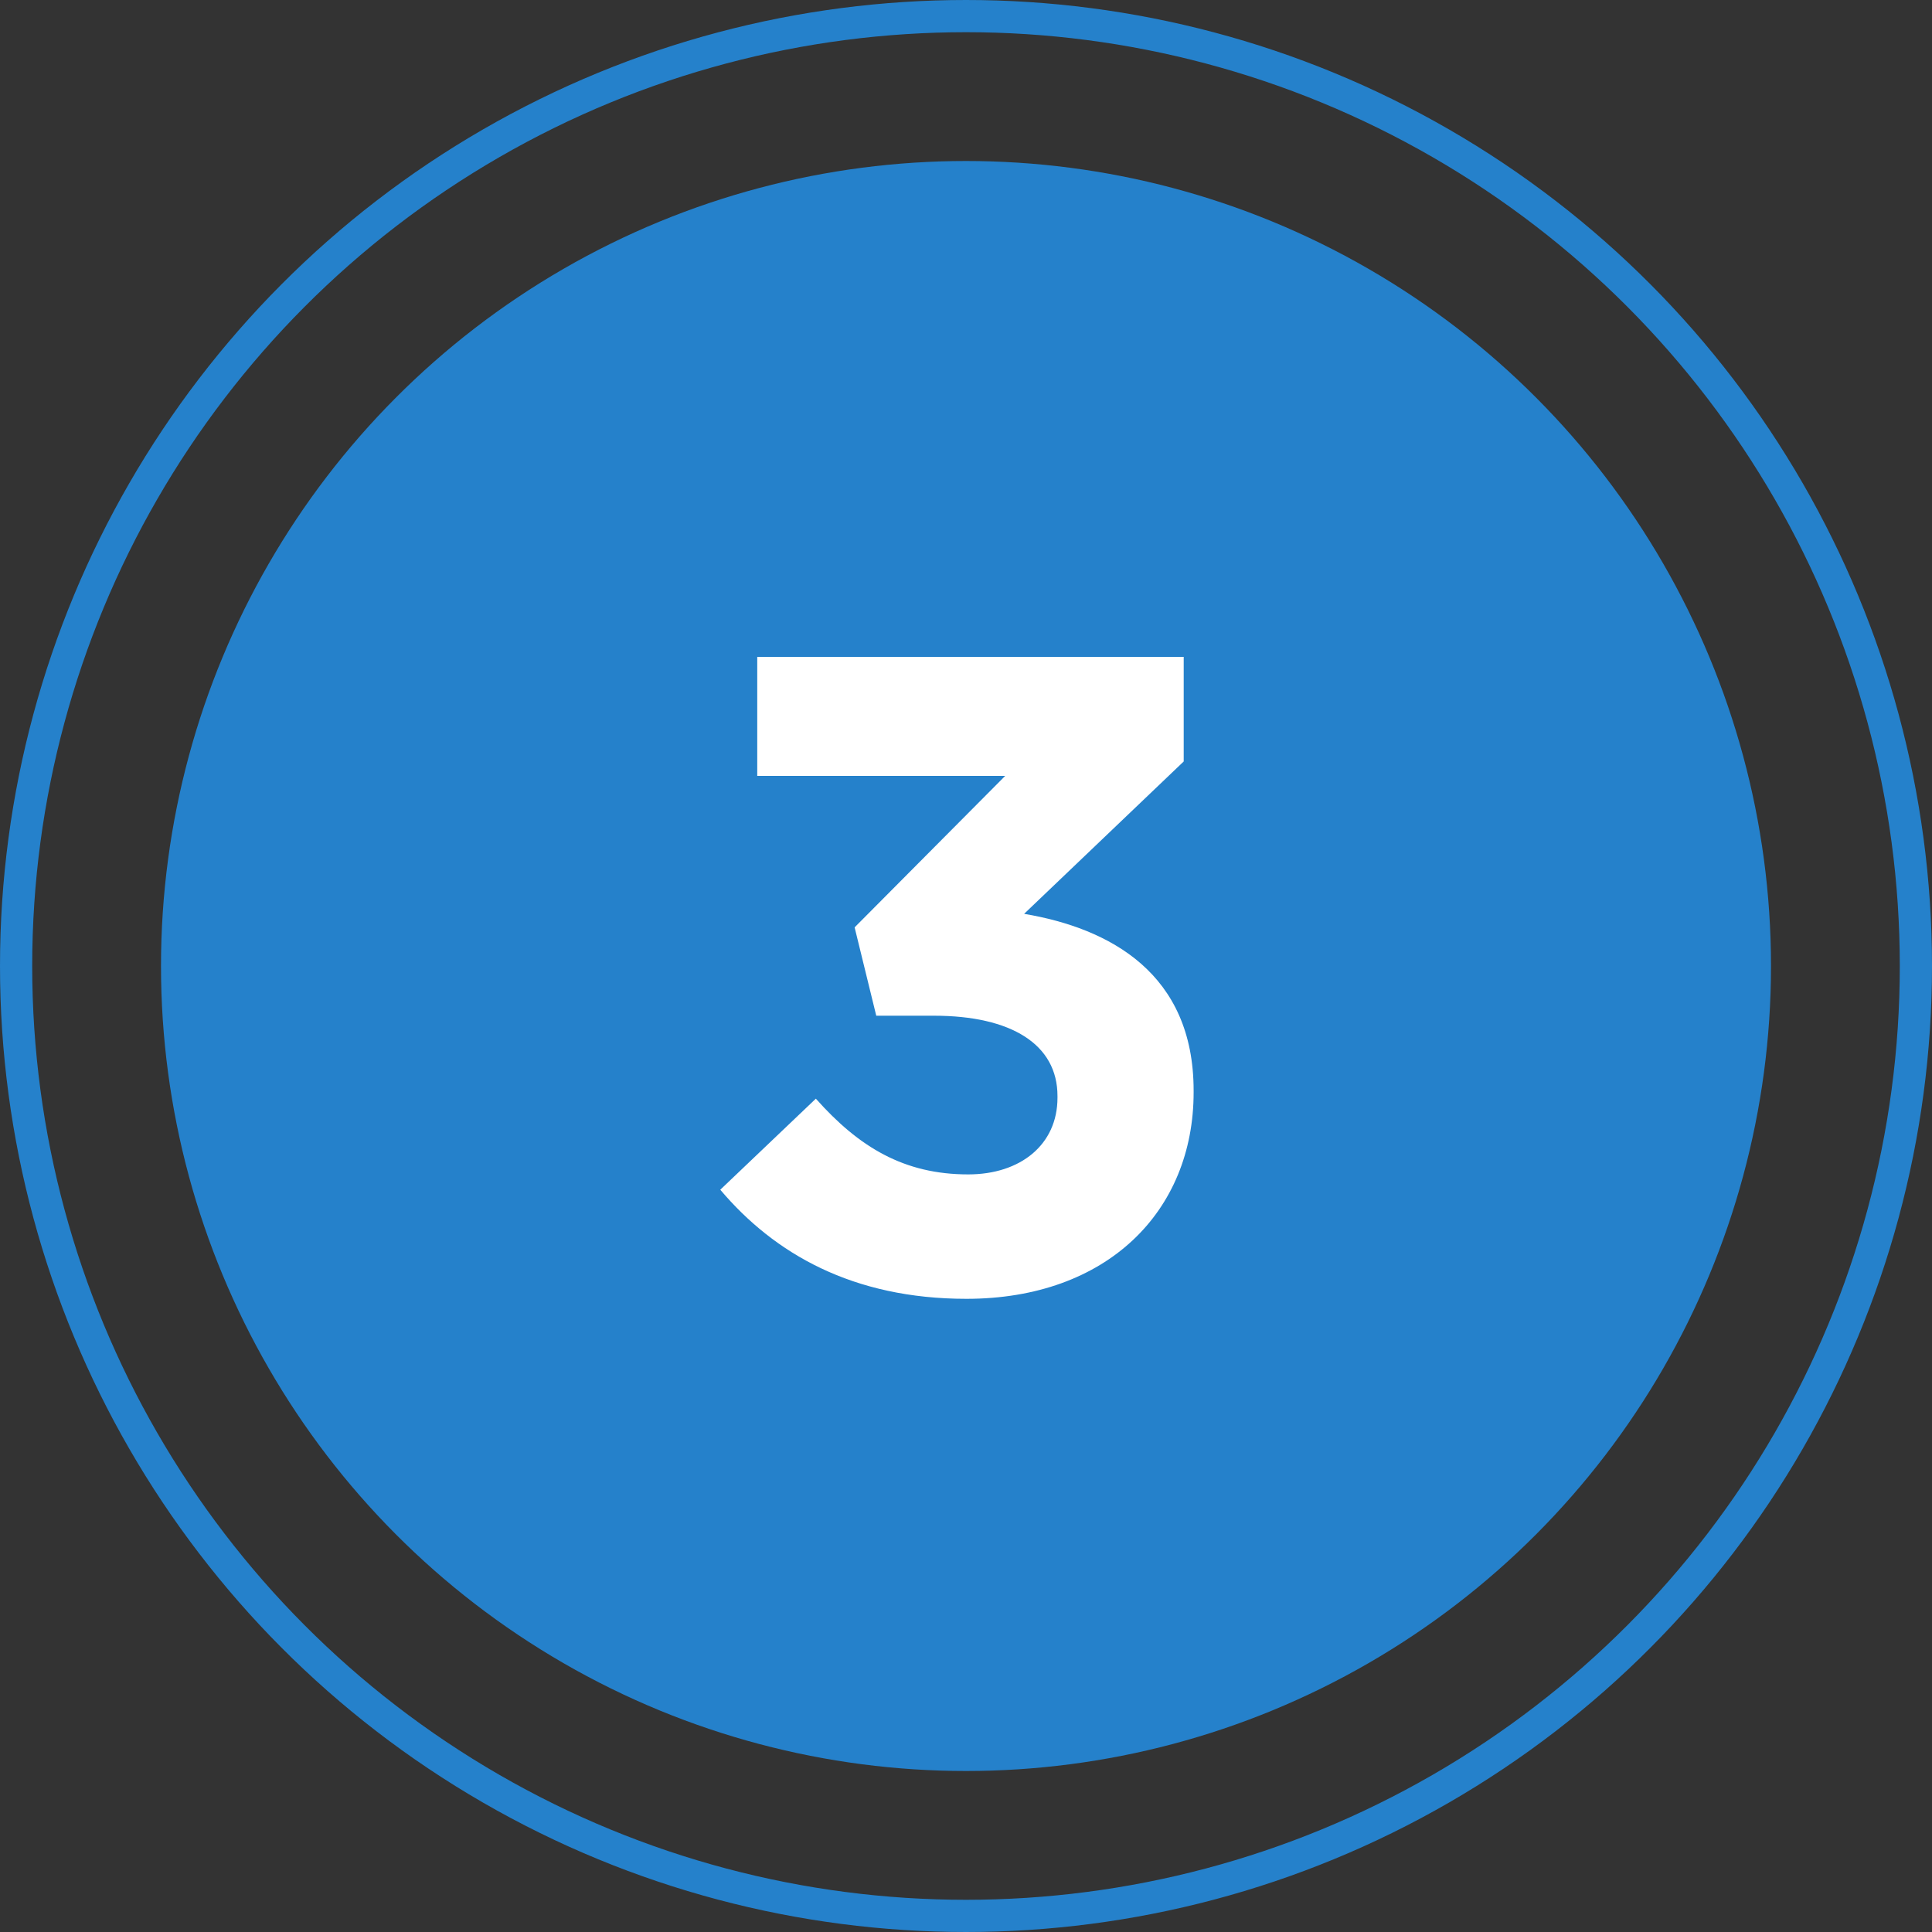
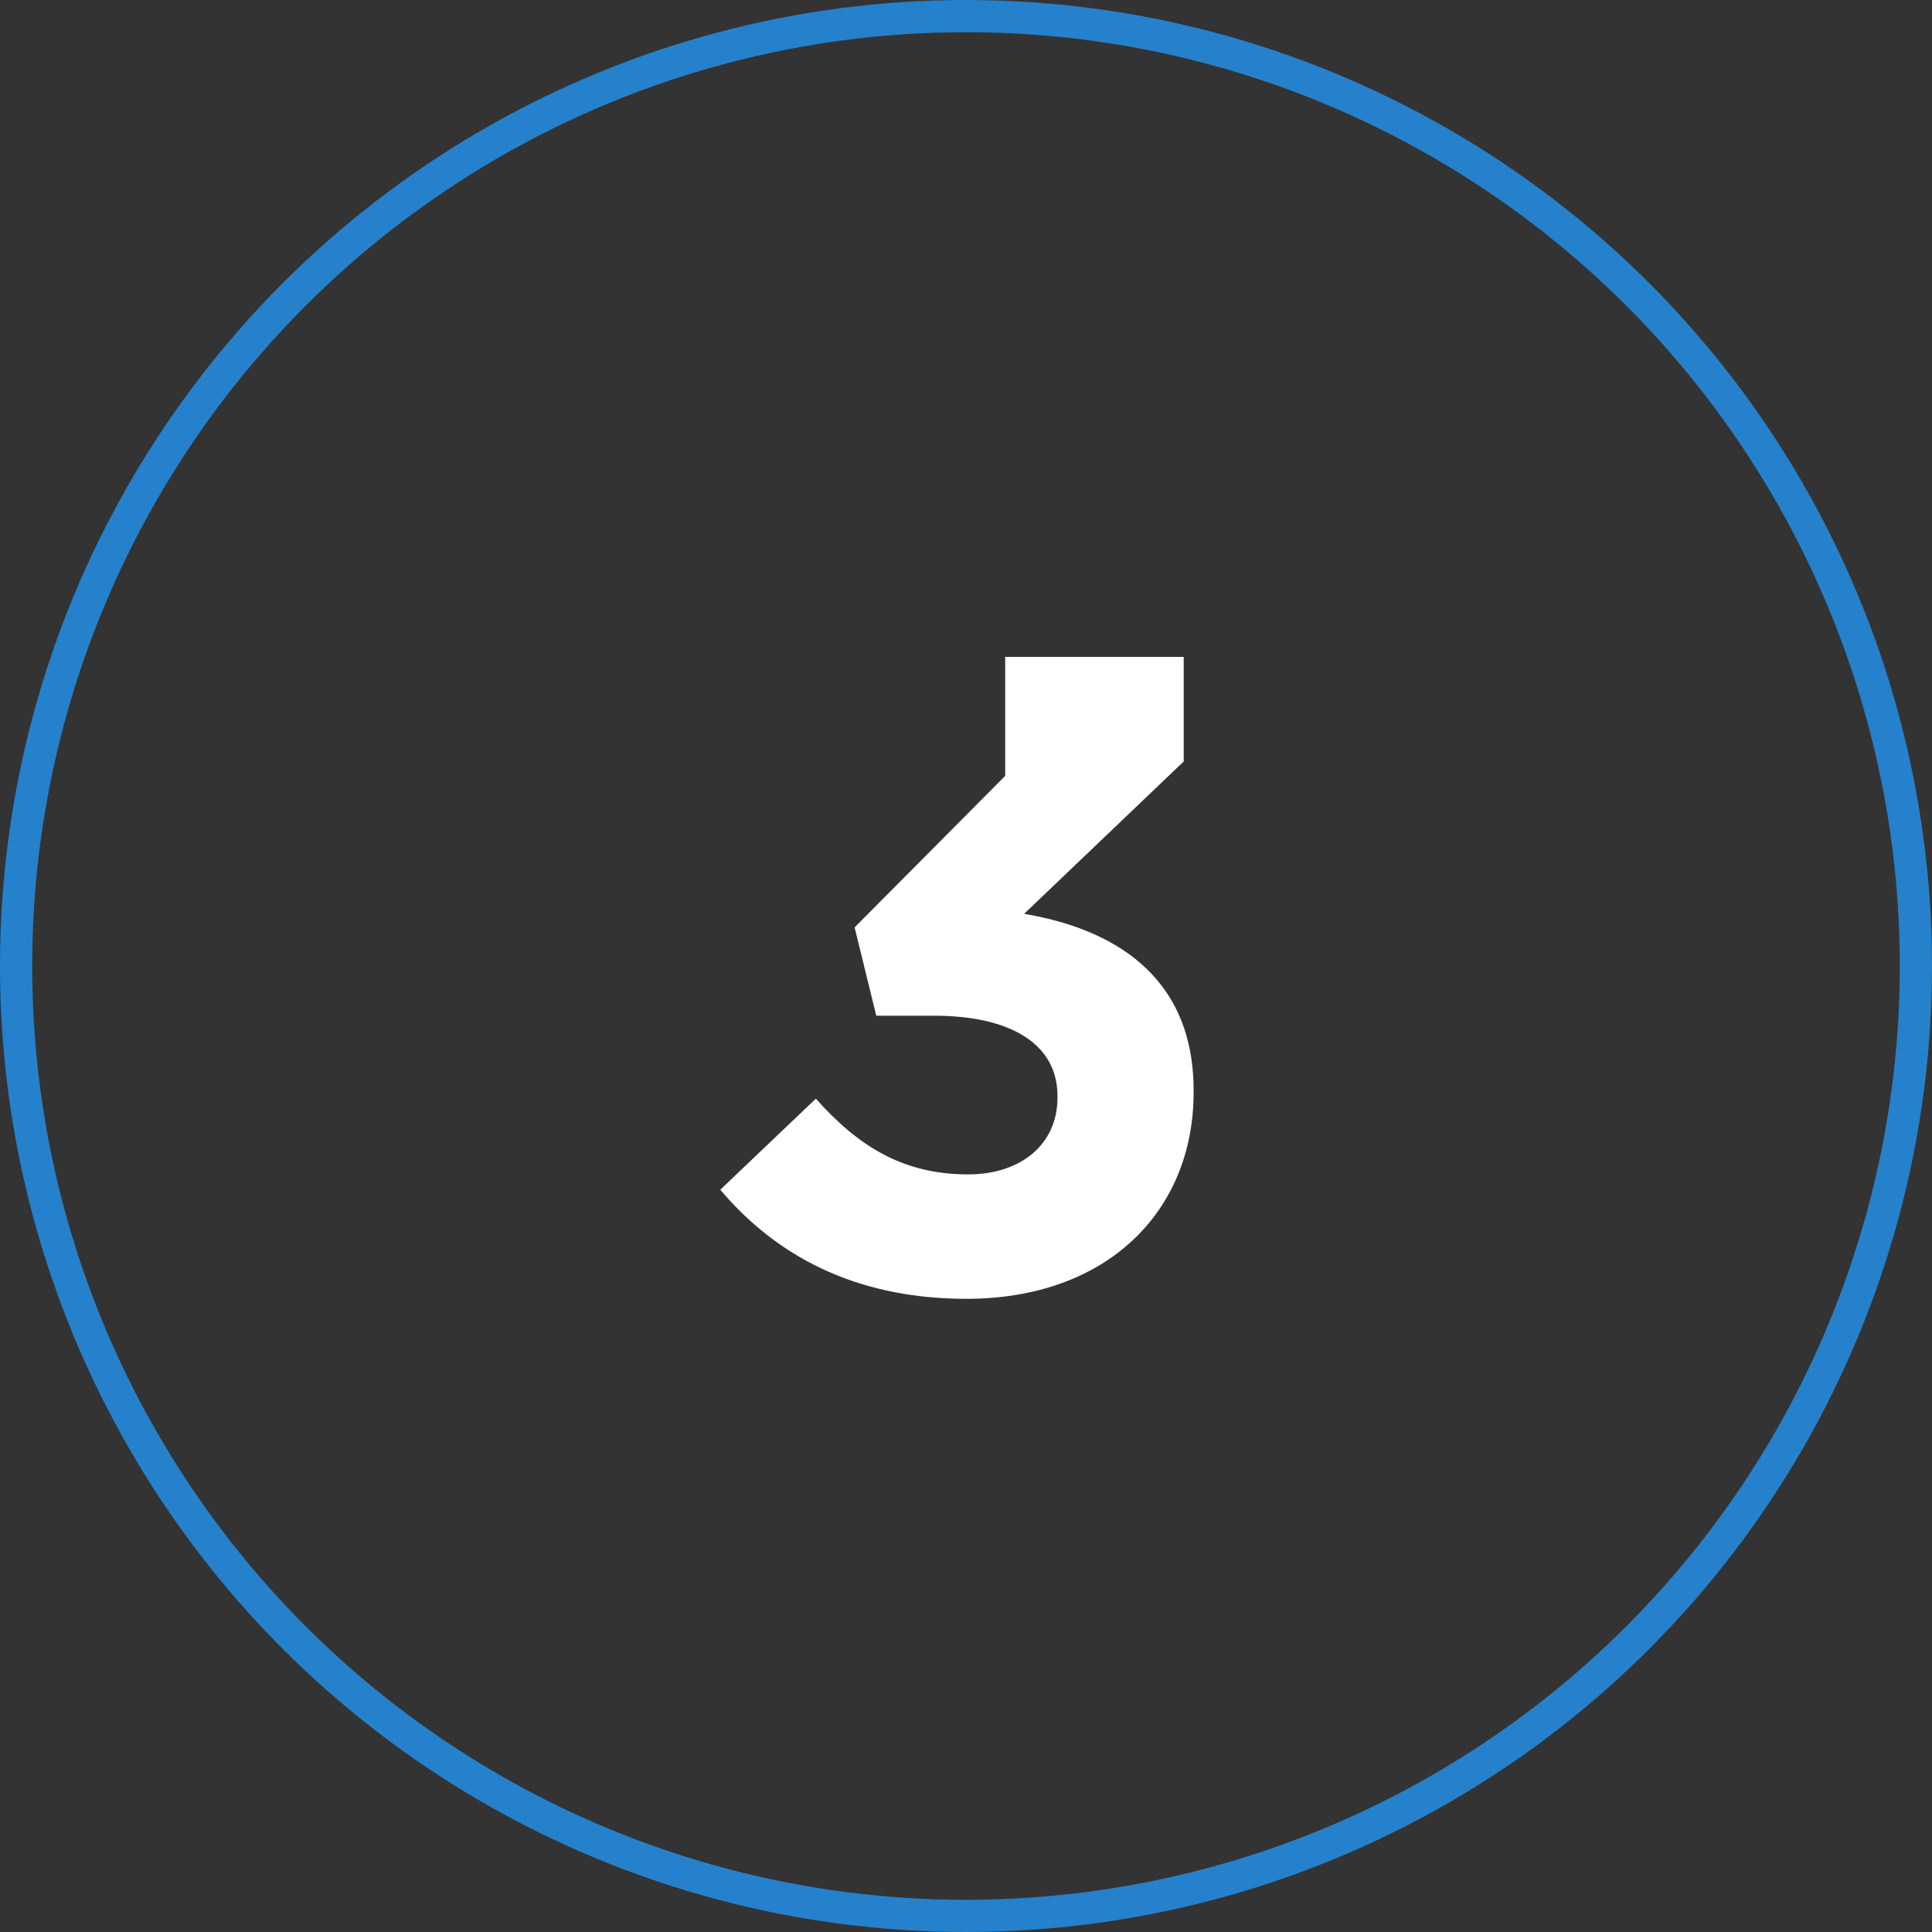
<svg xmlns="http://www.w3.org/2000/svg" width="60" height="60" viewBox="0 0 60 60" fill="none">
  <rect x="0" y="0" width="60" height="60" fill="#333333" stroke="none" />
-   <circle cx="30" cy="30" r="25" fill="#2581CB" />
-   <path d="M30.013 40.336C26.485 40.336 24.049 38.936 22.369 36.948L25.337 34.12C26.681 35.632 28.081 36.472 30.069 36.472C31.693 36.472 32.841 35.548 32.841 34.092V34.036C32.841 32.44 31.413 31.544 29.005 31.544H27.213L26.541 28.8L31.217 24.096H23.517V20.4H36.761V23.648L31.805 28.38C34.465 28.828 37.069 30.228 37.069 33.868V33.924C37.069 37.62 34.381 40.336 30.013 40.336Z" fill="white" />
+   <path d="M30.013 40.336C26.485 40.336 24.049 38.936 22.369 36.948L25.337 34.12C26.681 35.632 28.081 36.472 30.069 36.472C31.693 36.472 32.841 35.548 32.841 34.092V34.036C32.841 32.44 31.413 31.544 29.005 31.544H27.213L26.541 28.8L31.217 24.096V20.4H36.761V23.648L31.805 28.38C34.465 28.828 37.069 30.228 37.069 33.868V33.924C37.069 37.62 34.381 40.336 30.013 40.336Z" fill="white" />
  <circle cx="30" cy="30" r="29.5" stroke="#2581CB" />
</svg>